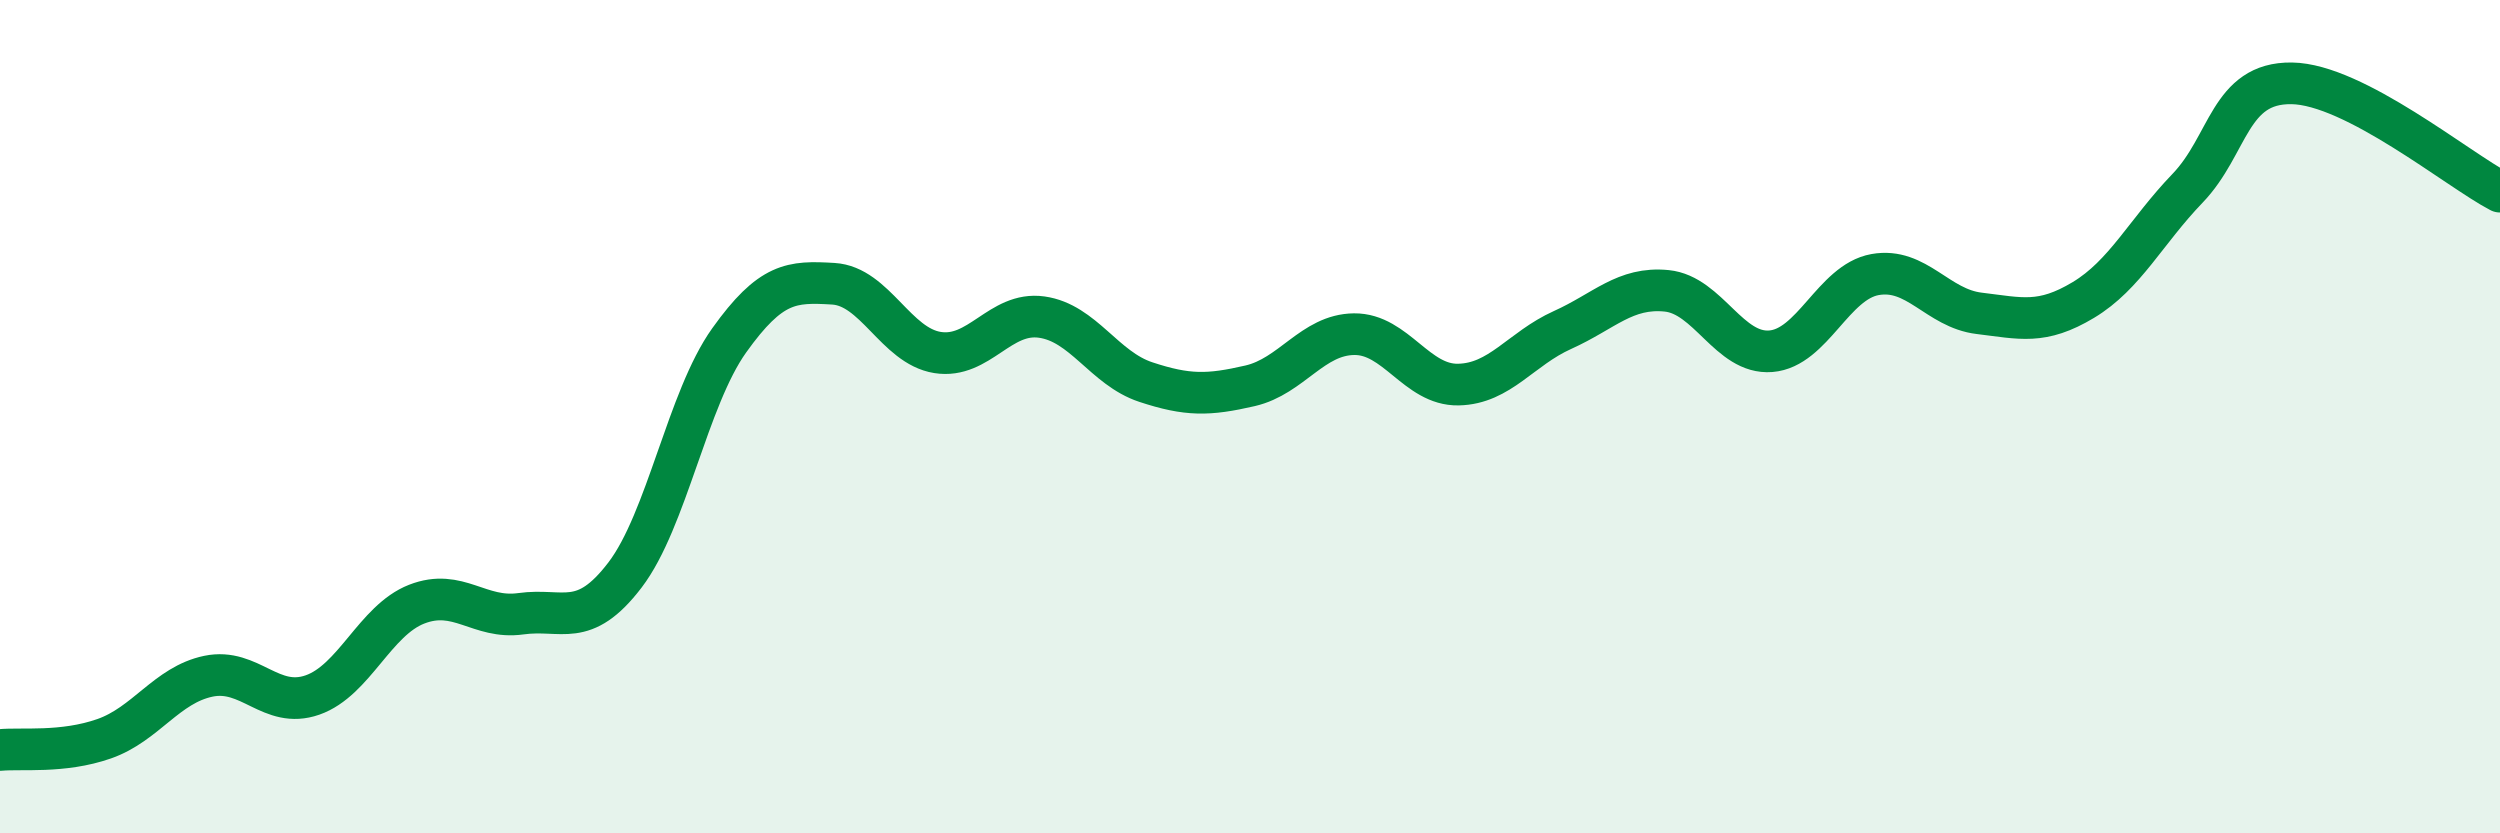
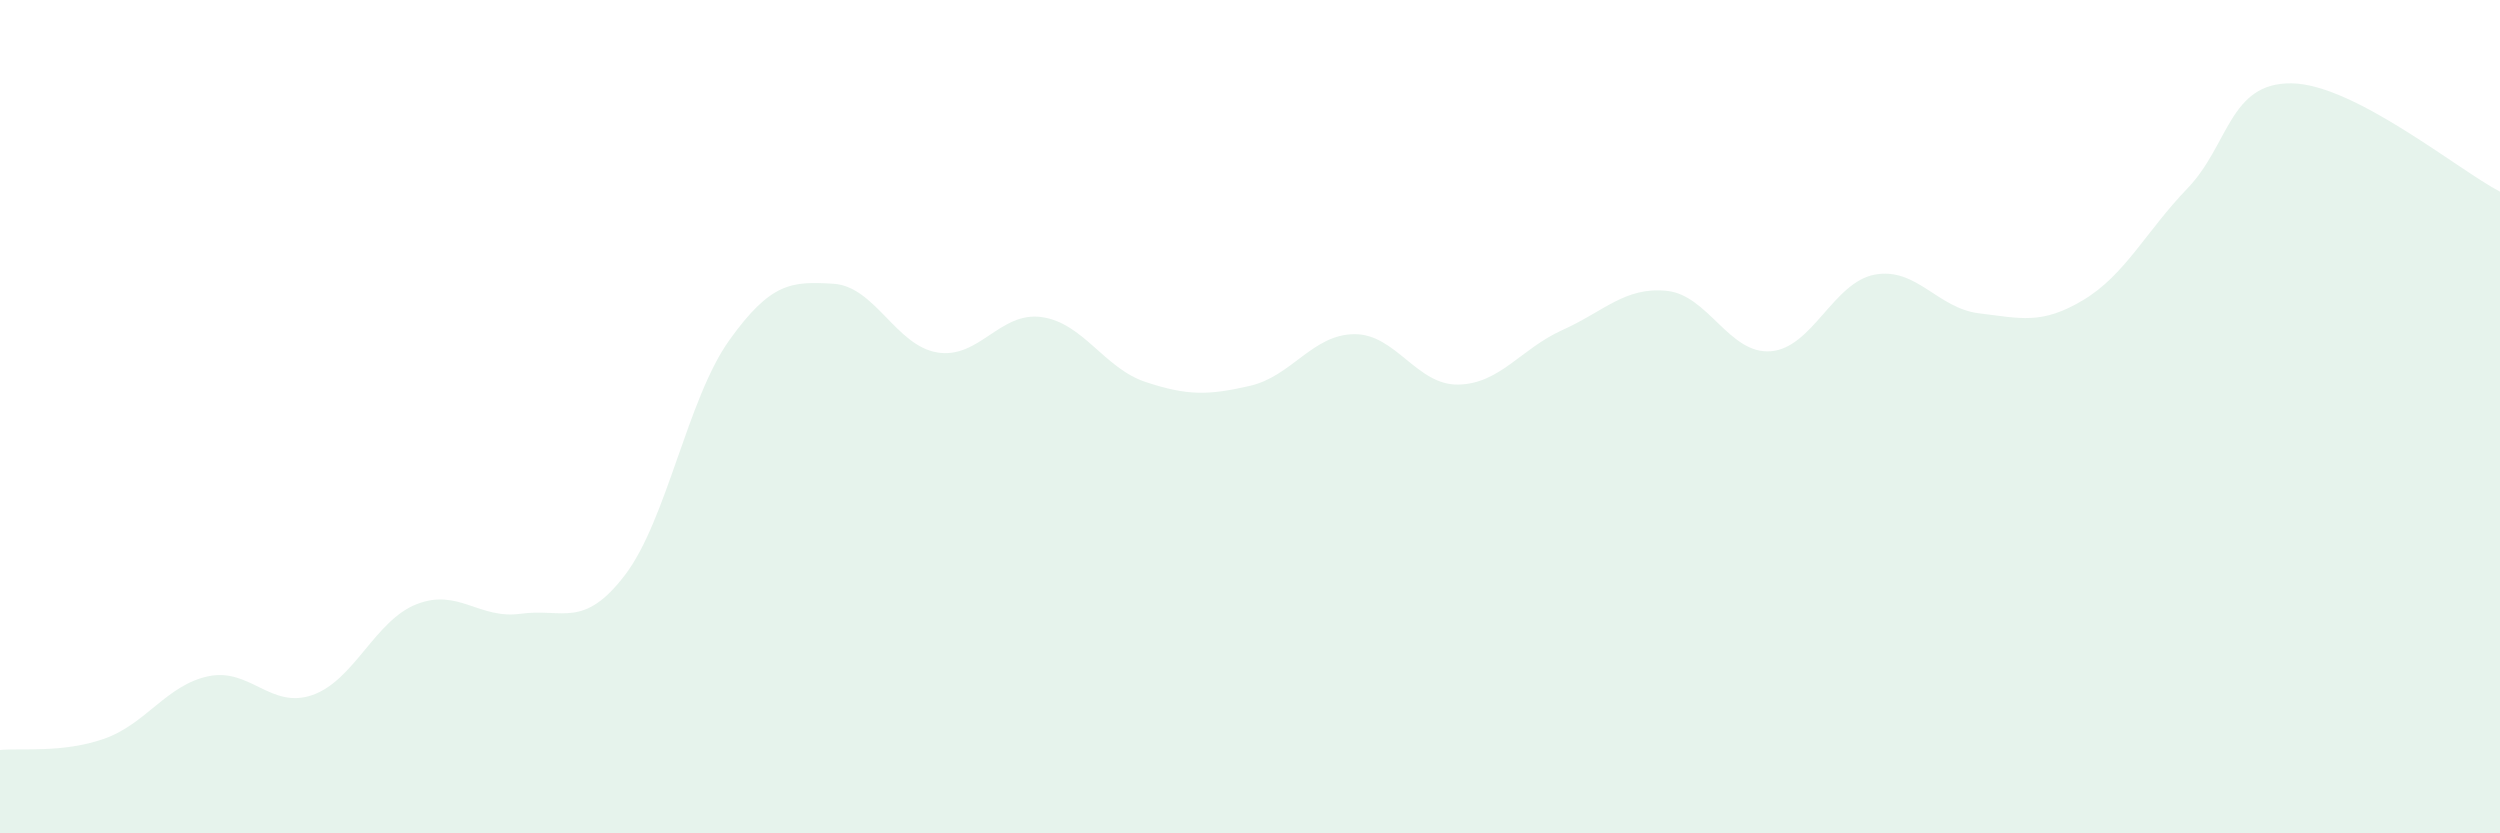
<svg xmlns="http://www.w3.org/2000/svg" width="60" height="20" viewBox="0 0 60 20">
  <path d="M 0,18 C 0.5,17.95 1.5,18.08 2.5,17.73 C 3.5,17.38 4,16.44 5,16.23 C 6,16.02 6.5,17.03 7.5,16.68 C 8.5,16.33 9,14.89 10,14.5 C 11,14.11 11.5,14.87 12.5,14.73 C 13.5,14.59 14,15.11 15,13.8 C 16,12.49 16.5,9.57 17.5,8.17 C 18.5,6.77 19,6.75 20,6.81 C 21,6.87 21.5,8.3 22.5,8.46 C 23.5,8.62 24,7.47 25,7.61 C 26,7.75 26.5,8.84 27.5,9.17 C 28.5,9.5 29,9.49 30,9.26 C 31,9.03 31.5,8.03 32.5,8.02 C 33.5,8.01 34,9.25 35,9.23 C 36,9.21 36.5,8.37 37.5,7.92 C 38.5,7.47 39,6.88 40,6.98 C 41,7.08 41.5,8.51 42.5,8.43 C 43.5,8.35 44,6.77 45,6.59 C 46,6.41 46.5,7.4 47.5,7.52 C 48.5,7.64 49,7.8 50,7.2 C 51,6.6 51.5,5.56 52.5,4.52 C 53.5,3.48 53.5,1.98 55,2 C 56.5,2.02 59,4.08 60,4.6L60 20L0 20Z" fill="#008740" opacity="0.1" stroke-linecap="round" stroke-linejoin="round" />
-   <path d="M 0,18 C 0.5,17.95 1.5,18.08 2.5,17.73 C 3.5,17.38 4,16.44 5,16.23 C 6,16.02 6.5,17.03 7.5,16.68 C 8.5,16.33 9,14.89 10,14.5 C 11,14.11 11.5,14.87 12.5,14.73 C 13.5,14.59 14,15.11 15,13.8 C 16,12.49 16.5,9.57 17.5,8.17 C 18.5,6.77 19,6.75 20,6.81 C 21,6.87 21.5,8.3 22.5,8.46 C 23.5,8.62 24,7.47 25,7.61 C 26,7.75 26.5,8.84 27.5,9.17 C 28.5,9.5 29,9.49 30,9.26 C 31,9.03 31.5,8.03 32.5,8.02 C 33.5,8.01 34,9.25 35,9.23 C 36,9.21 36.5,8.37 37.5,7.92 C 38.5,7.47 39,6.88 40,6.98 C 41,7.08 41.5,8.51 42.5,8.43 C 43.5,8.35 44,6.77 45,6.59 C 46,6.41 46.5,7.4 47.5,7.52 C 48.5,7.64 49,7.8 50,7.2 C 51,6.6 51.5,5.56 52.5,4.52 C 53.5,3.48 53.5,1.98 55,2 C 56.5,2.02 59,4.08 60,4.6" stroke="#008740" stroke-width="1" fill="none" stroke-linecap="round" stroke-linejoin="round" />
</svg>